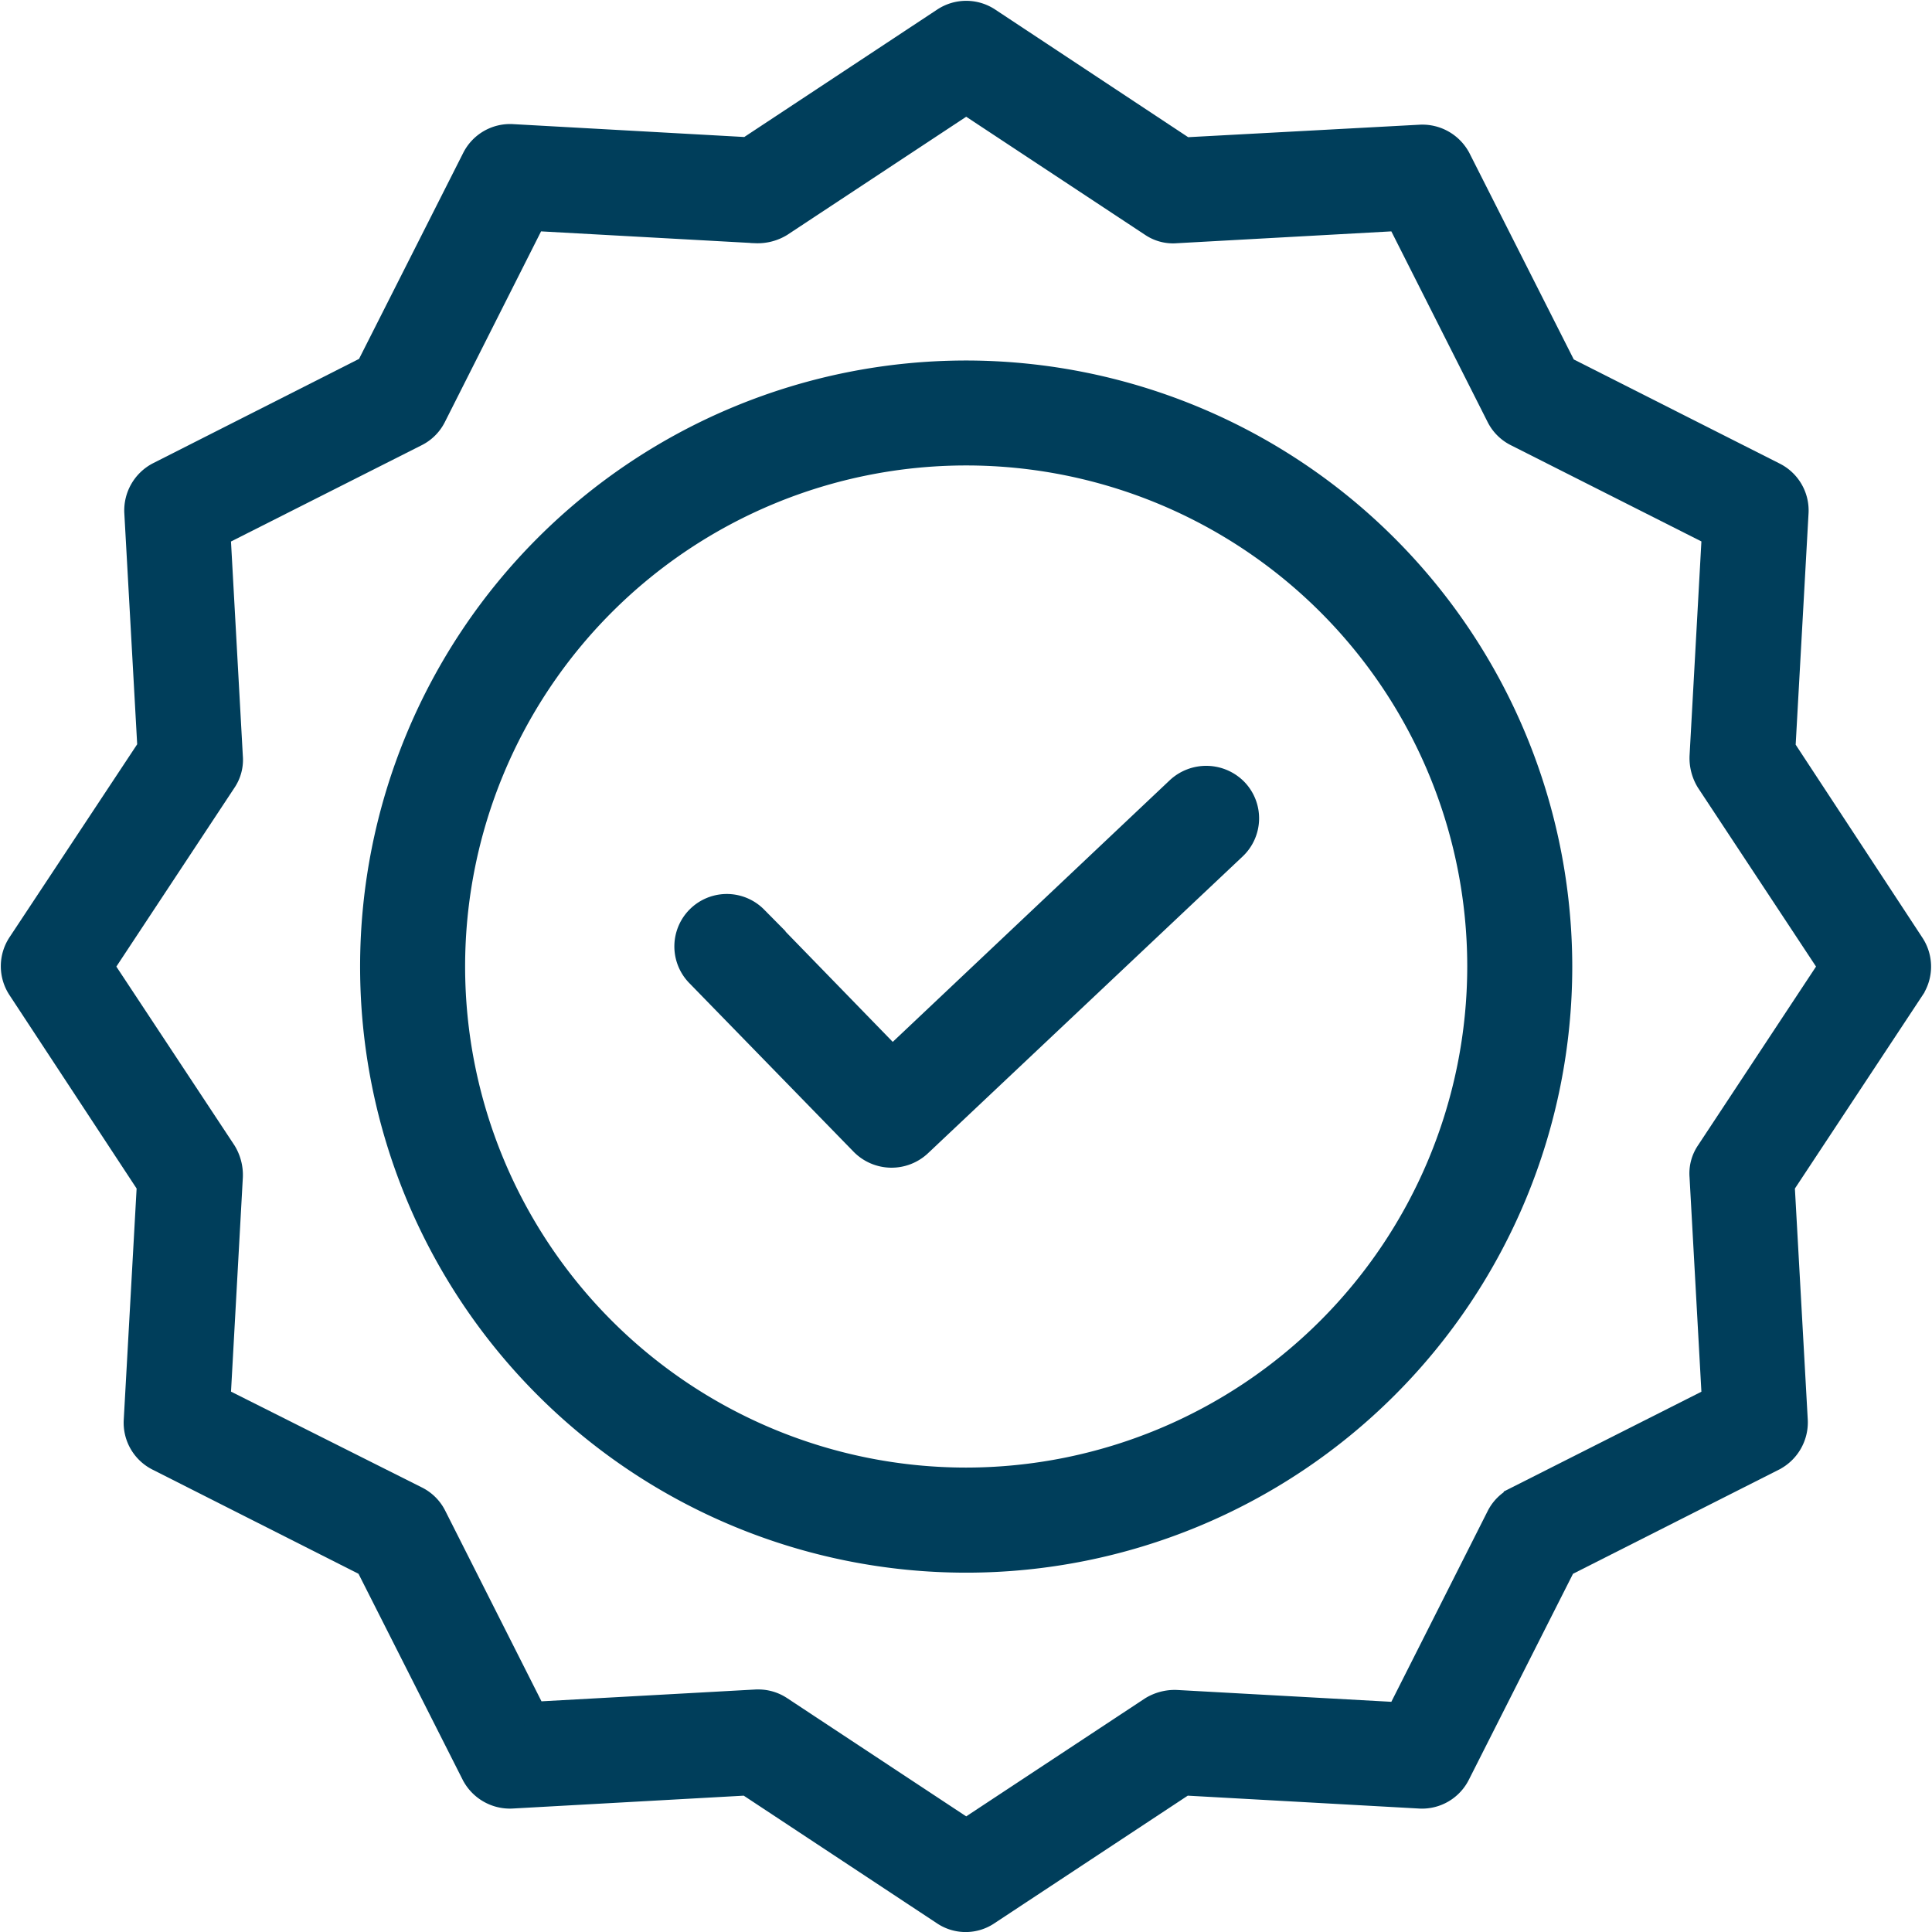
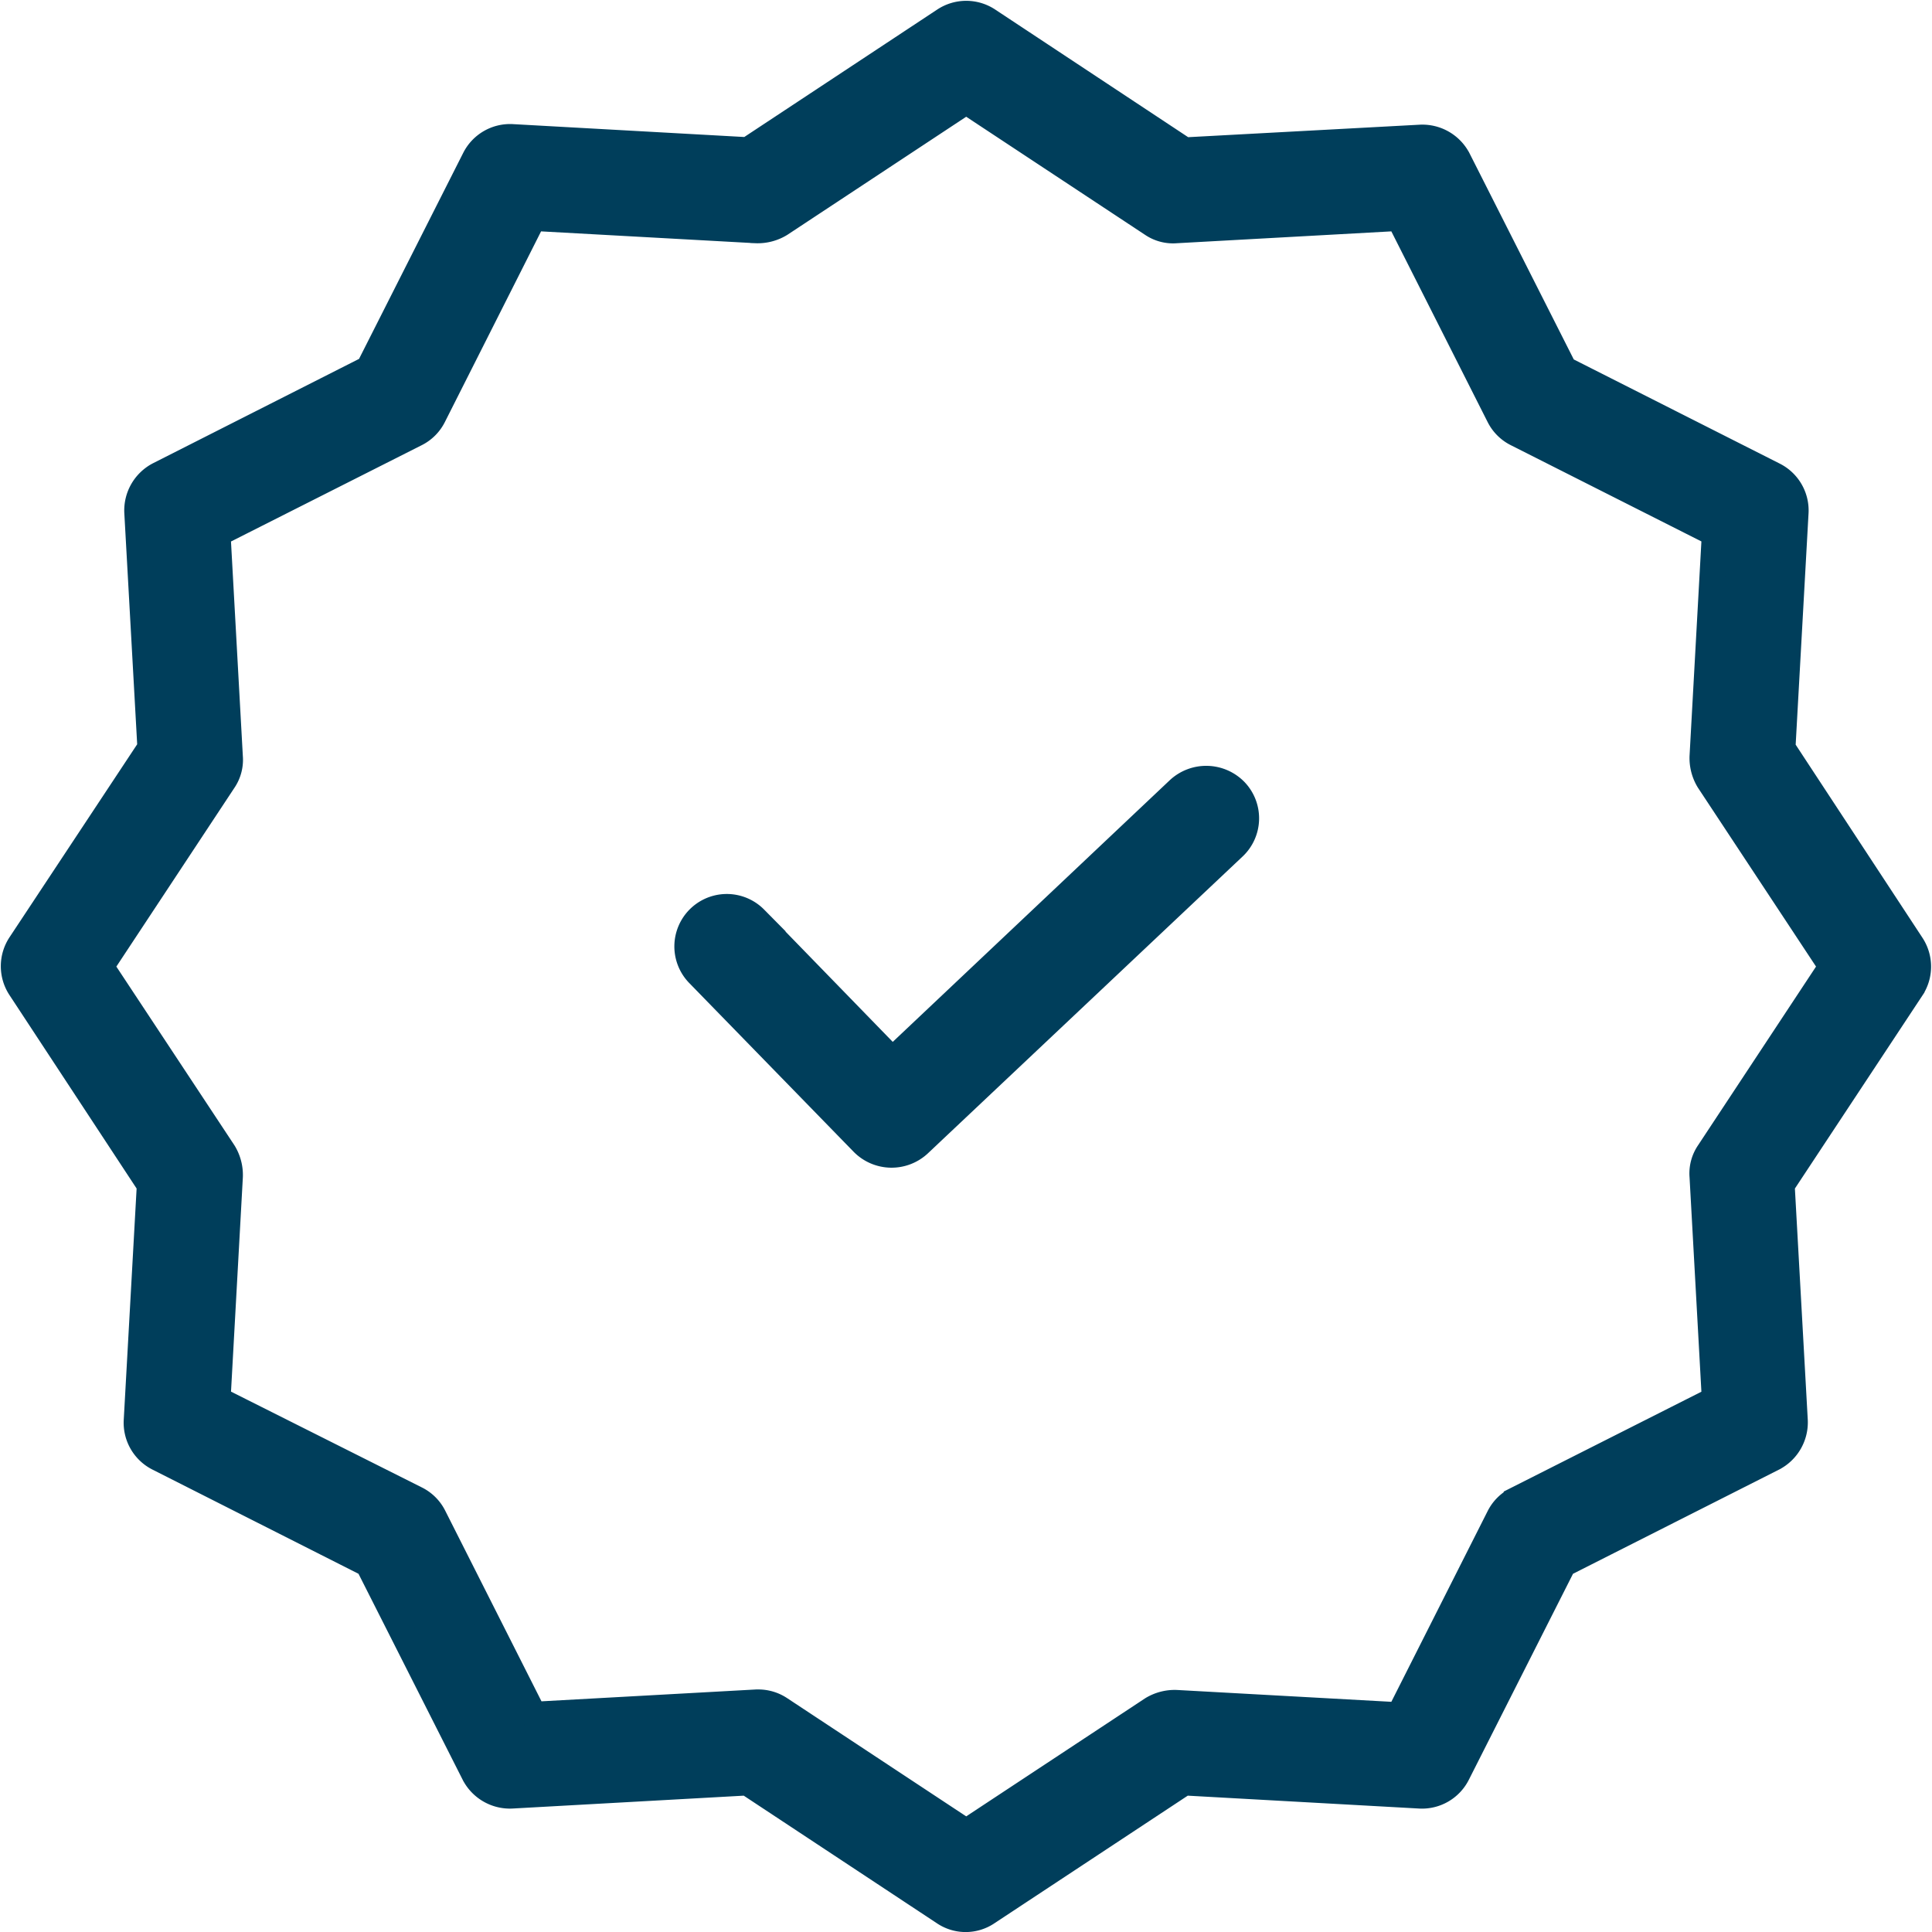
<svg xmlns="http://www.w3.org/2000/svg" width="75.188" height="75.19" viewBox="0 0 75.188 75.19">
  <g id="Grupo_2698" data-name="Grupo 2698" transform="translate(-15.613 -15.513)">
    <path id="Caminho_1594" data-name="Caminho 1594" d="M204.81,209.092l-11.142,10.524-5.347-5.5a1.541,1.541,0,0,0-2.21,2.148l6.413,6.583a1.569,1.569,0,0,0,2.179.046l12.254-11.559a1.54,1.54,0,0,0,.062-2.179A1.577,1.577,0,0,0,204.81,209.092Z" transform="translate(-143.327 -162.854)" fill="#003e5b" stroke="#003e5b" stroke-width="1" />
-     <path id="Caminho_1595" data-name="Caminho 1595" d="M129.687,106.6a23.087,23.087,0,1,0,23.087,23.087A23.109,23.109,0,0,0,129.687,106.6Zm0,43.084a20,20,0,1,1,20-20A20.019,20.019,0,0,1,129.687,149.684Z" transform="translate(-76.473 -76.557)" fill="#003e5b" stroke="#003e5b" stroke-width="1" />
    <path id="Caminho_1596" data-name="Caminho 1596" d="M84.987,44.631l.51-9.164A1.541,1.541,0,0,0,84.647,34l-8.159-4.126-4.126-8.159a1.567,1.567,0,0,0-1.468-.85l-9.179.495L54.065,16.3a1.544,1.544,0,0,0-1.7,0l-7.649,5.053-9.164-.51a1.541,1.541,0,0,0-1.468.85l-4.126,8.159L21.8,33.984a1.567,1.567,0,0,0-.85,1.468l.51,9.164L16.4,52.265a1.544,1.544,0,0,0,0,1.7l5.038,7.665-.51,9.164a1.541,1.541,0,0,0,.85,1.468l8.159,4.126,4.126,8.159a1.567,1.567,0,0,0,1.468.85l9.164-.51,7.649,5.053a1.506,1.506,0,0,0,1.7,0L61.7,84.887l9.164.51a1.541,1.541,0,0,0,1.468-.85l4.126-8.159,8.159-4.126a1.567,1.567,0,0,0,.85-1.468l-.51-9.164,5.053-7.649a1.544,1.544,0,0,0,0-1.7ZM82.112,60.362a1.45,1.45,0,0,0-.247.943l.479,8.669-7.711,3.894a1.523,1.523,0,0,0-.68.68L70.059,82.26l-8.669-.479a1.692,1.692,0,0,0-.943.247L53.215,86.8l-7.232-4.775a1.531,1.531,0,0,0-.85-.263h-.077l-8.669.479-3.894-7.711a1.523,1.523,0,0,0-.68-.68l-7.727-3.879.479-8.669a1.692,1.692,0,0,0-.247-.943L19.542,53.13,24.317,45.9a1.449,1.449,0,0,0,.247-.943l-.479-8.669L31.8,32.392a1.523,1.523,0,0,0,.68-.68L36.371,24l8.669.479a1.692,1.692,0,0,0,.943-.247l7.232-4.775,7.232,4.775a1.449,1.449,0,0,0,.943.247L70.059,24l3.894,7.711a1.523,1.523,0,0,0,.68.68l7.711,3.894-.479,8.669a1.692,1.692,0,0,0,.247.943l4.775,7.232Z" fill="#003e5b" stroke="#003e5b" stroke-width="1" />
  </g>
</svg>